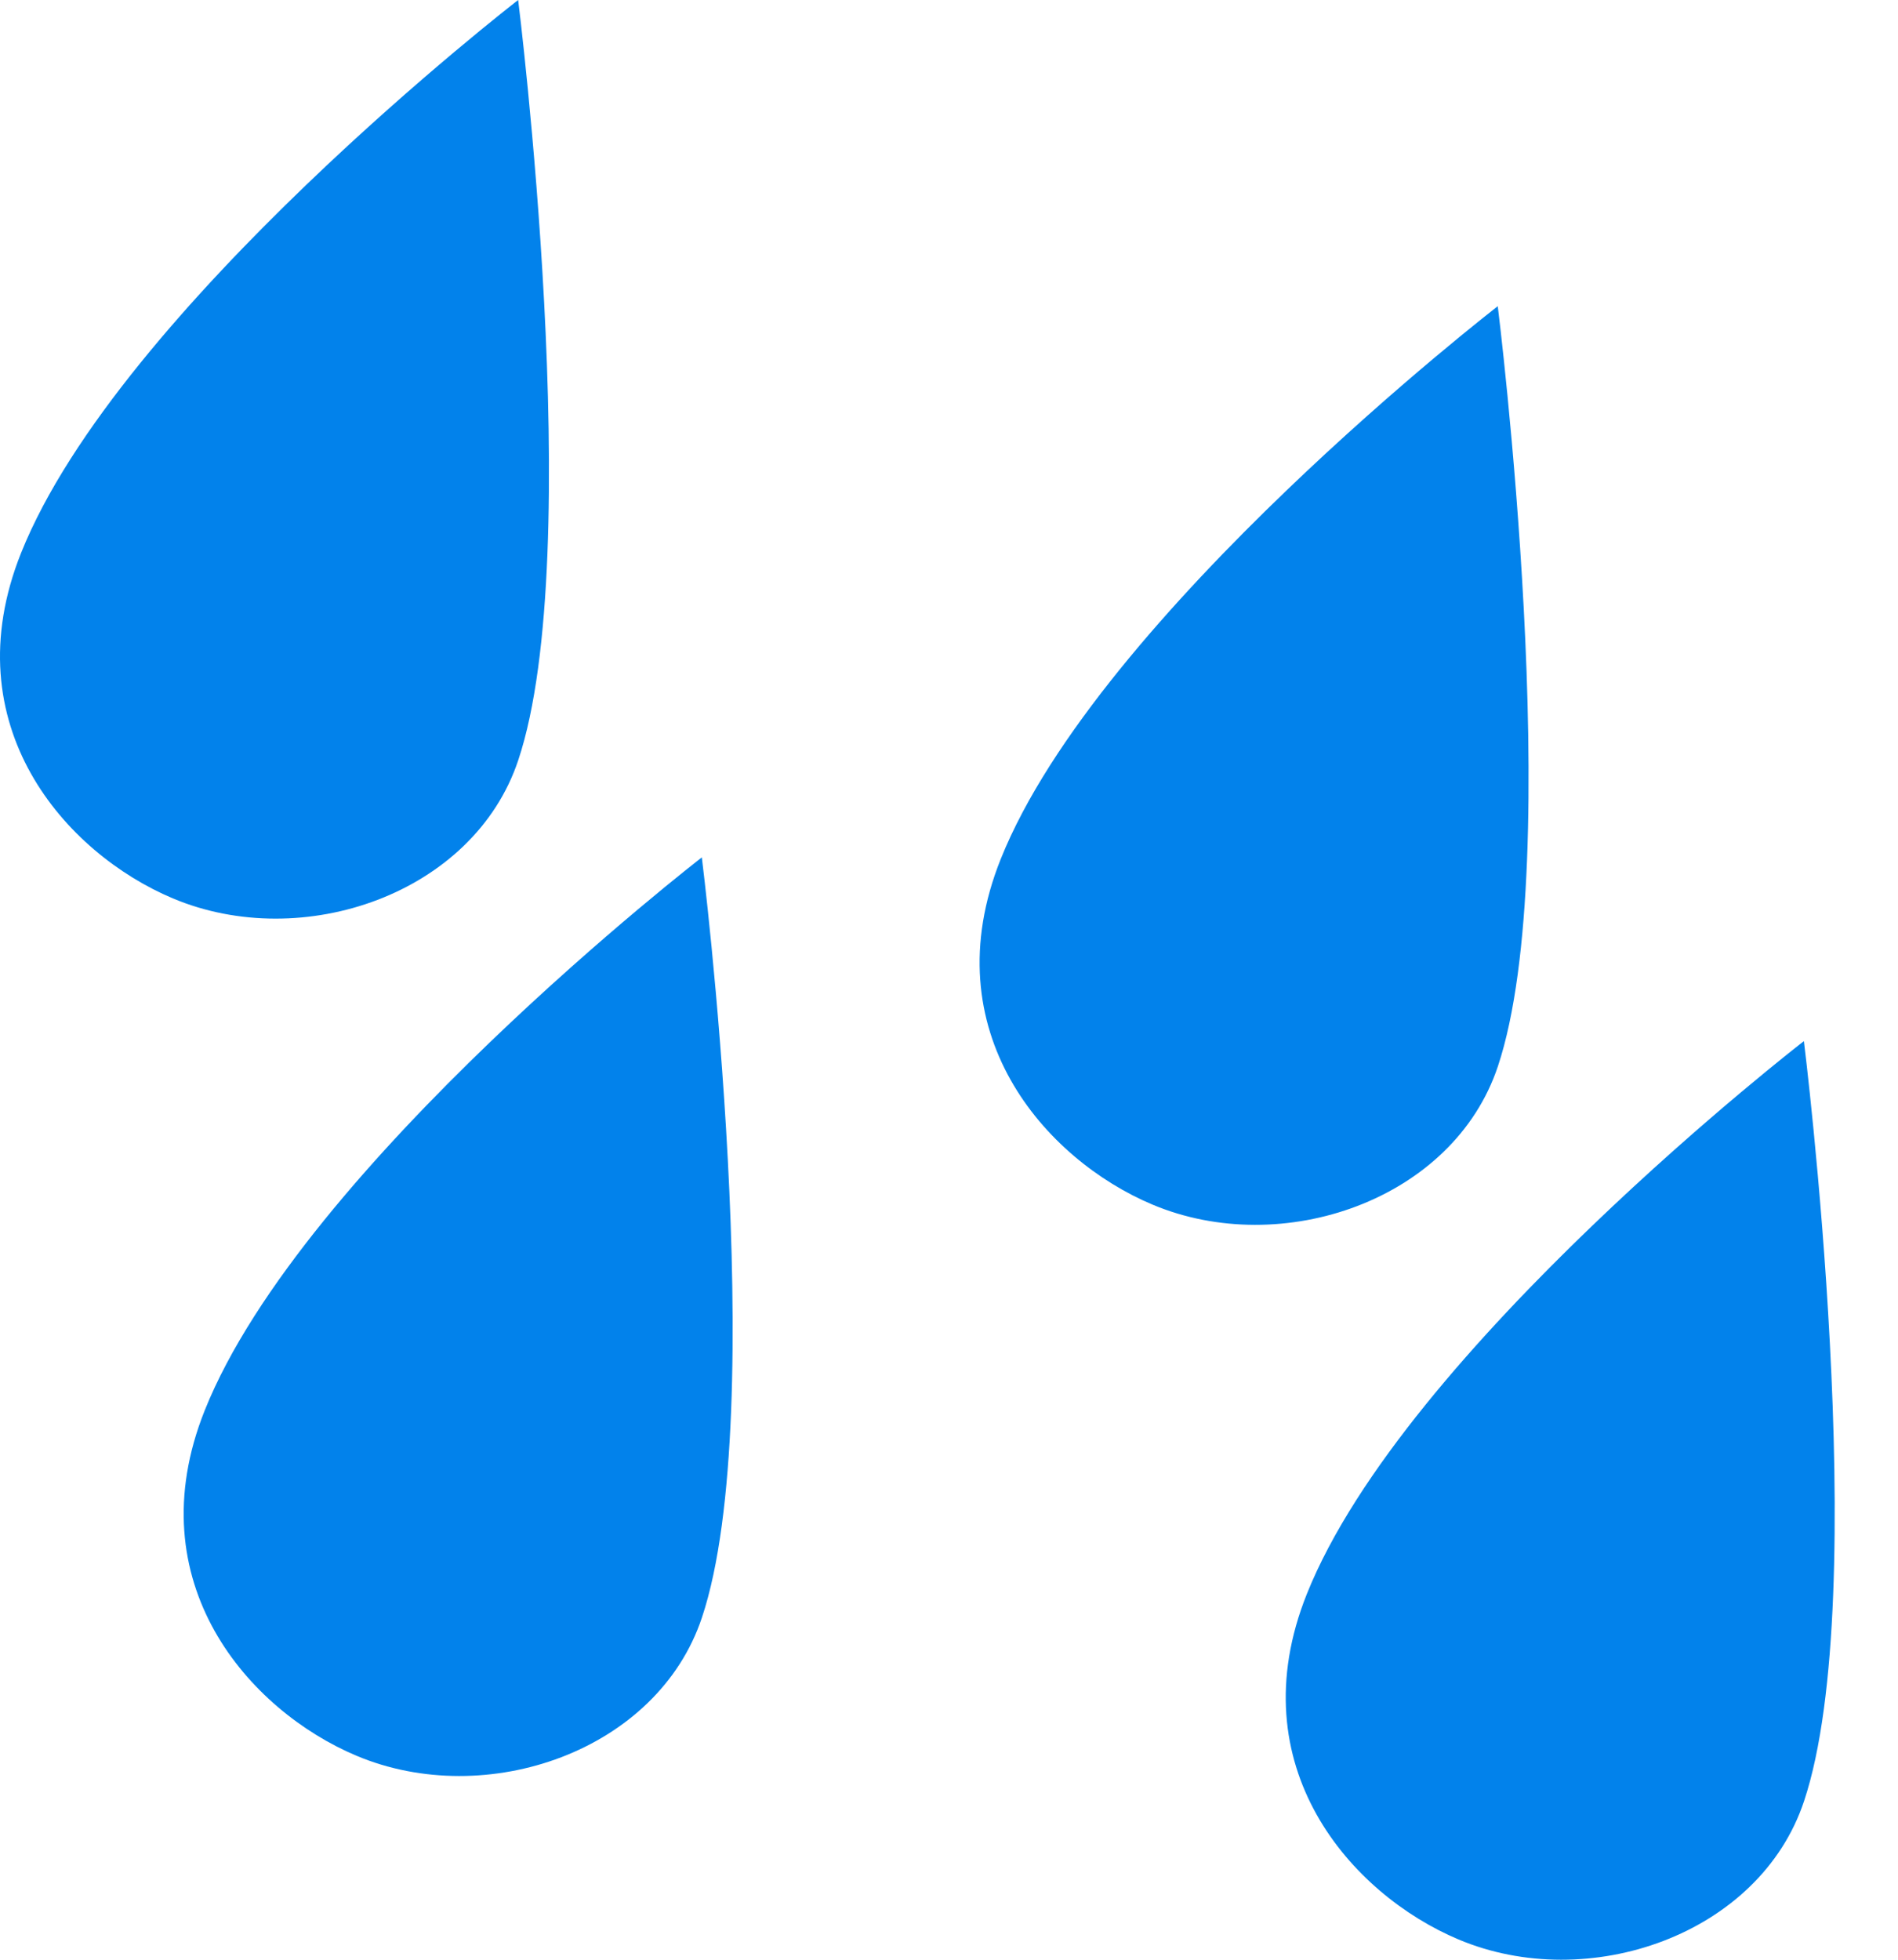
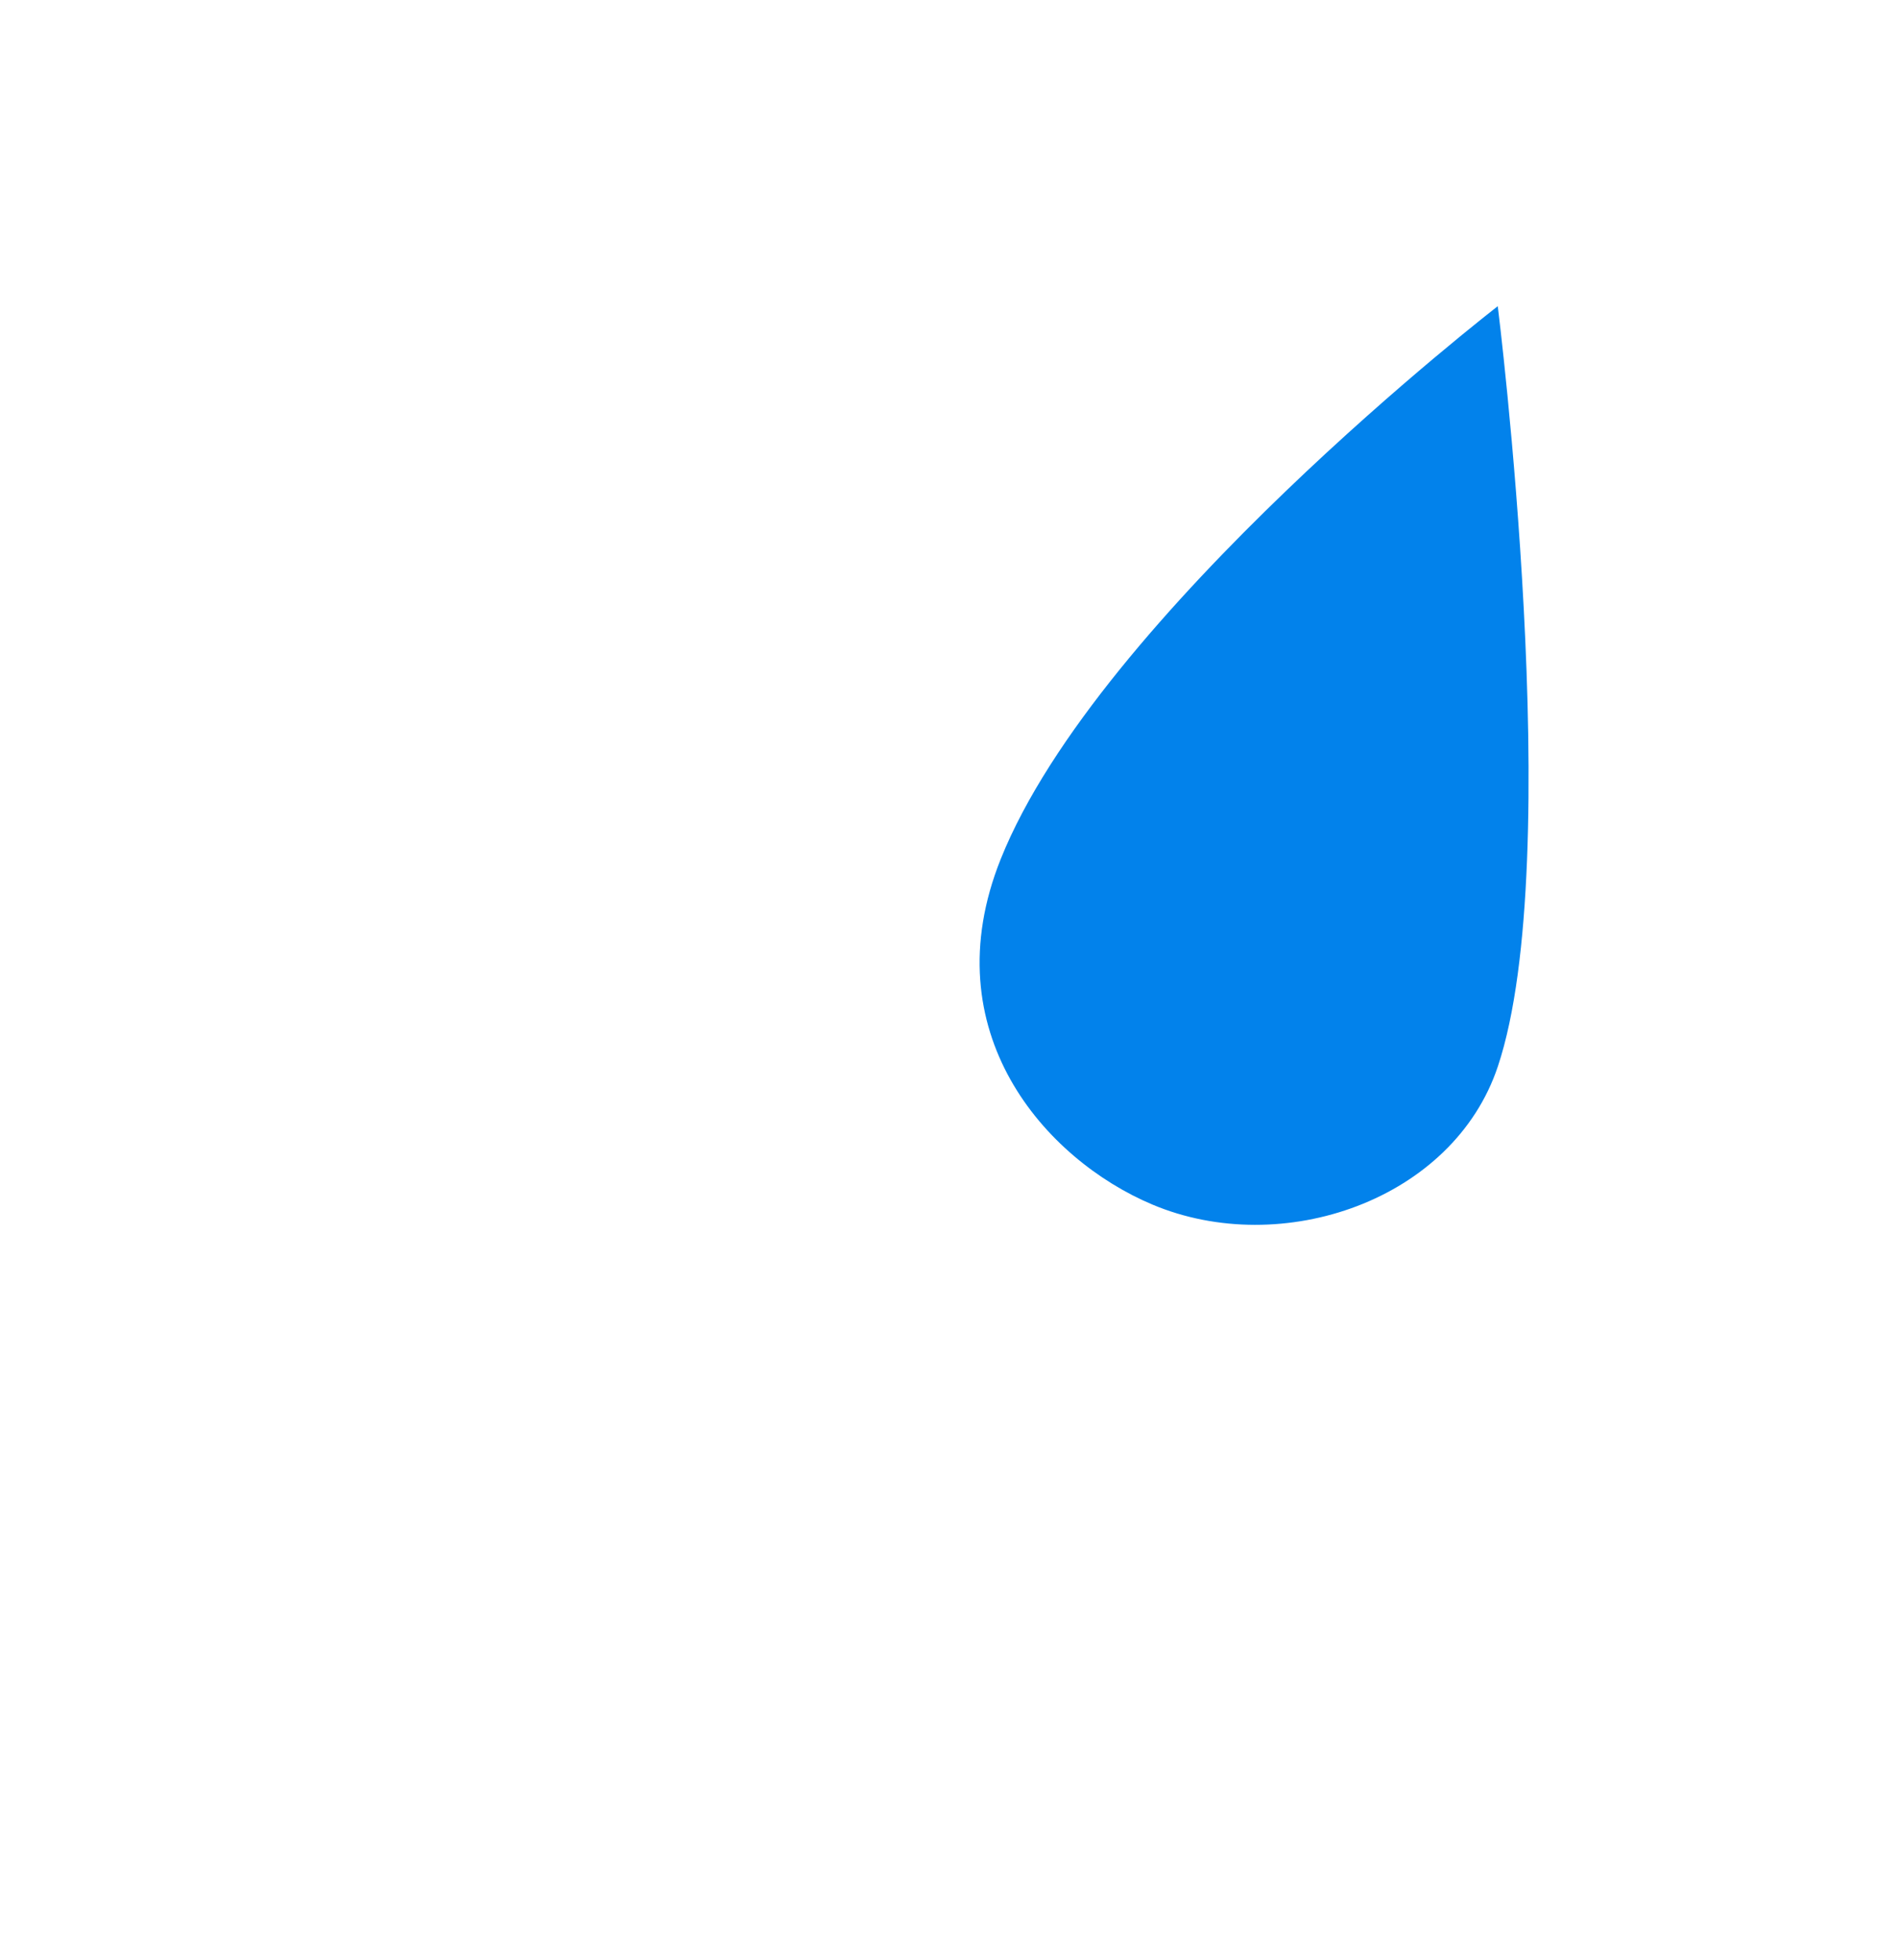
<svg xmlns="http://www.w3.org/2000/svg" width="31" height="32" viewBox="0 0 31 32" fill="none">
-   <path d="M0.345 9.027C1.942 5.038 8.463 0 8.463 0C8.463 0 9.594 9.027 8.465 12.412C7.738 14.595 4.942 15.562 2.822 14.669C1.075 13.934 -0.785 11.848 0.345 9.027Z" fill="#0282EB" />
-   <path d="M3.345 23.027C4.942 19.038 11.463 14 11.463 14C11.463 14 12.594 23.027 11.465 26.412C10.738 28.595 7.942 29.562 5.822 28.669C4.075 27.934 2.215 25.848 3.345 23.027Z" fill="#0282EB" />
  <path d="M16.345 14.027C17.942 10.038 24.463 5 24.463 5C24.463 5 25.594 14.027 24.465 17.412C23.738 19.595 20.942 20.562 18.822 19.669C17.075 18.934 15.215 16.848 16.345 14.027Z" fill="#0282EB" />
-   <path d="M21.345 26.027C22.942 22.038 29.463 17 29.463 17C29.463 17 30.594 26.027 29.465 29.412C28.738 31.595 25.942 32.562 23.822 31.669C22.075 30.934 20.215 28.848 21.345 26.027Z" fill="#0282EB" />
</svg>